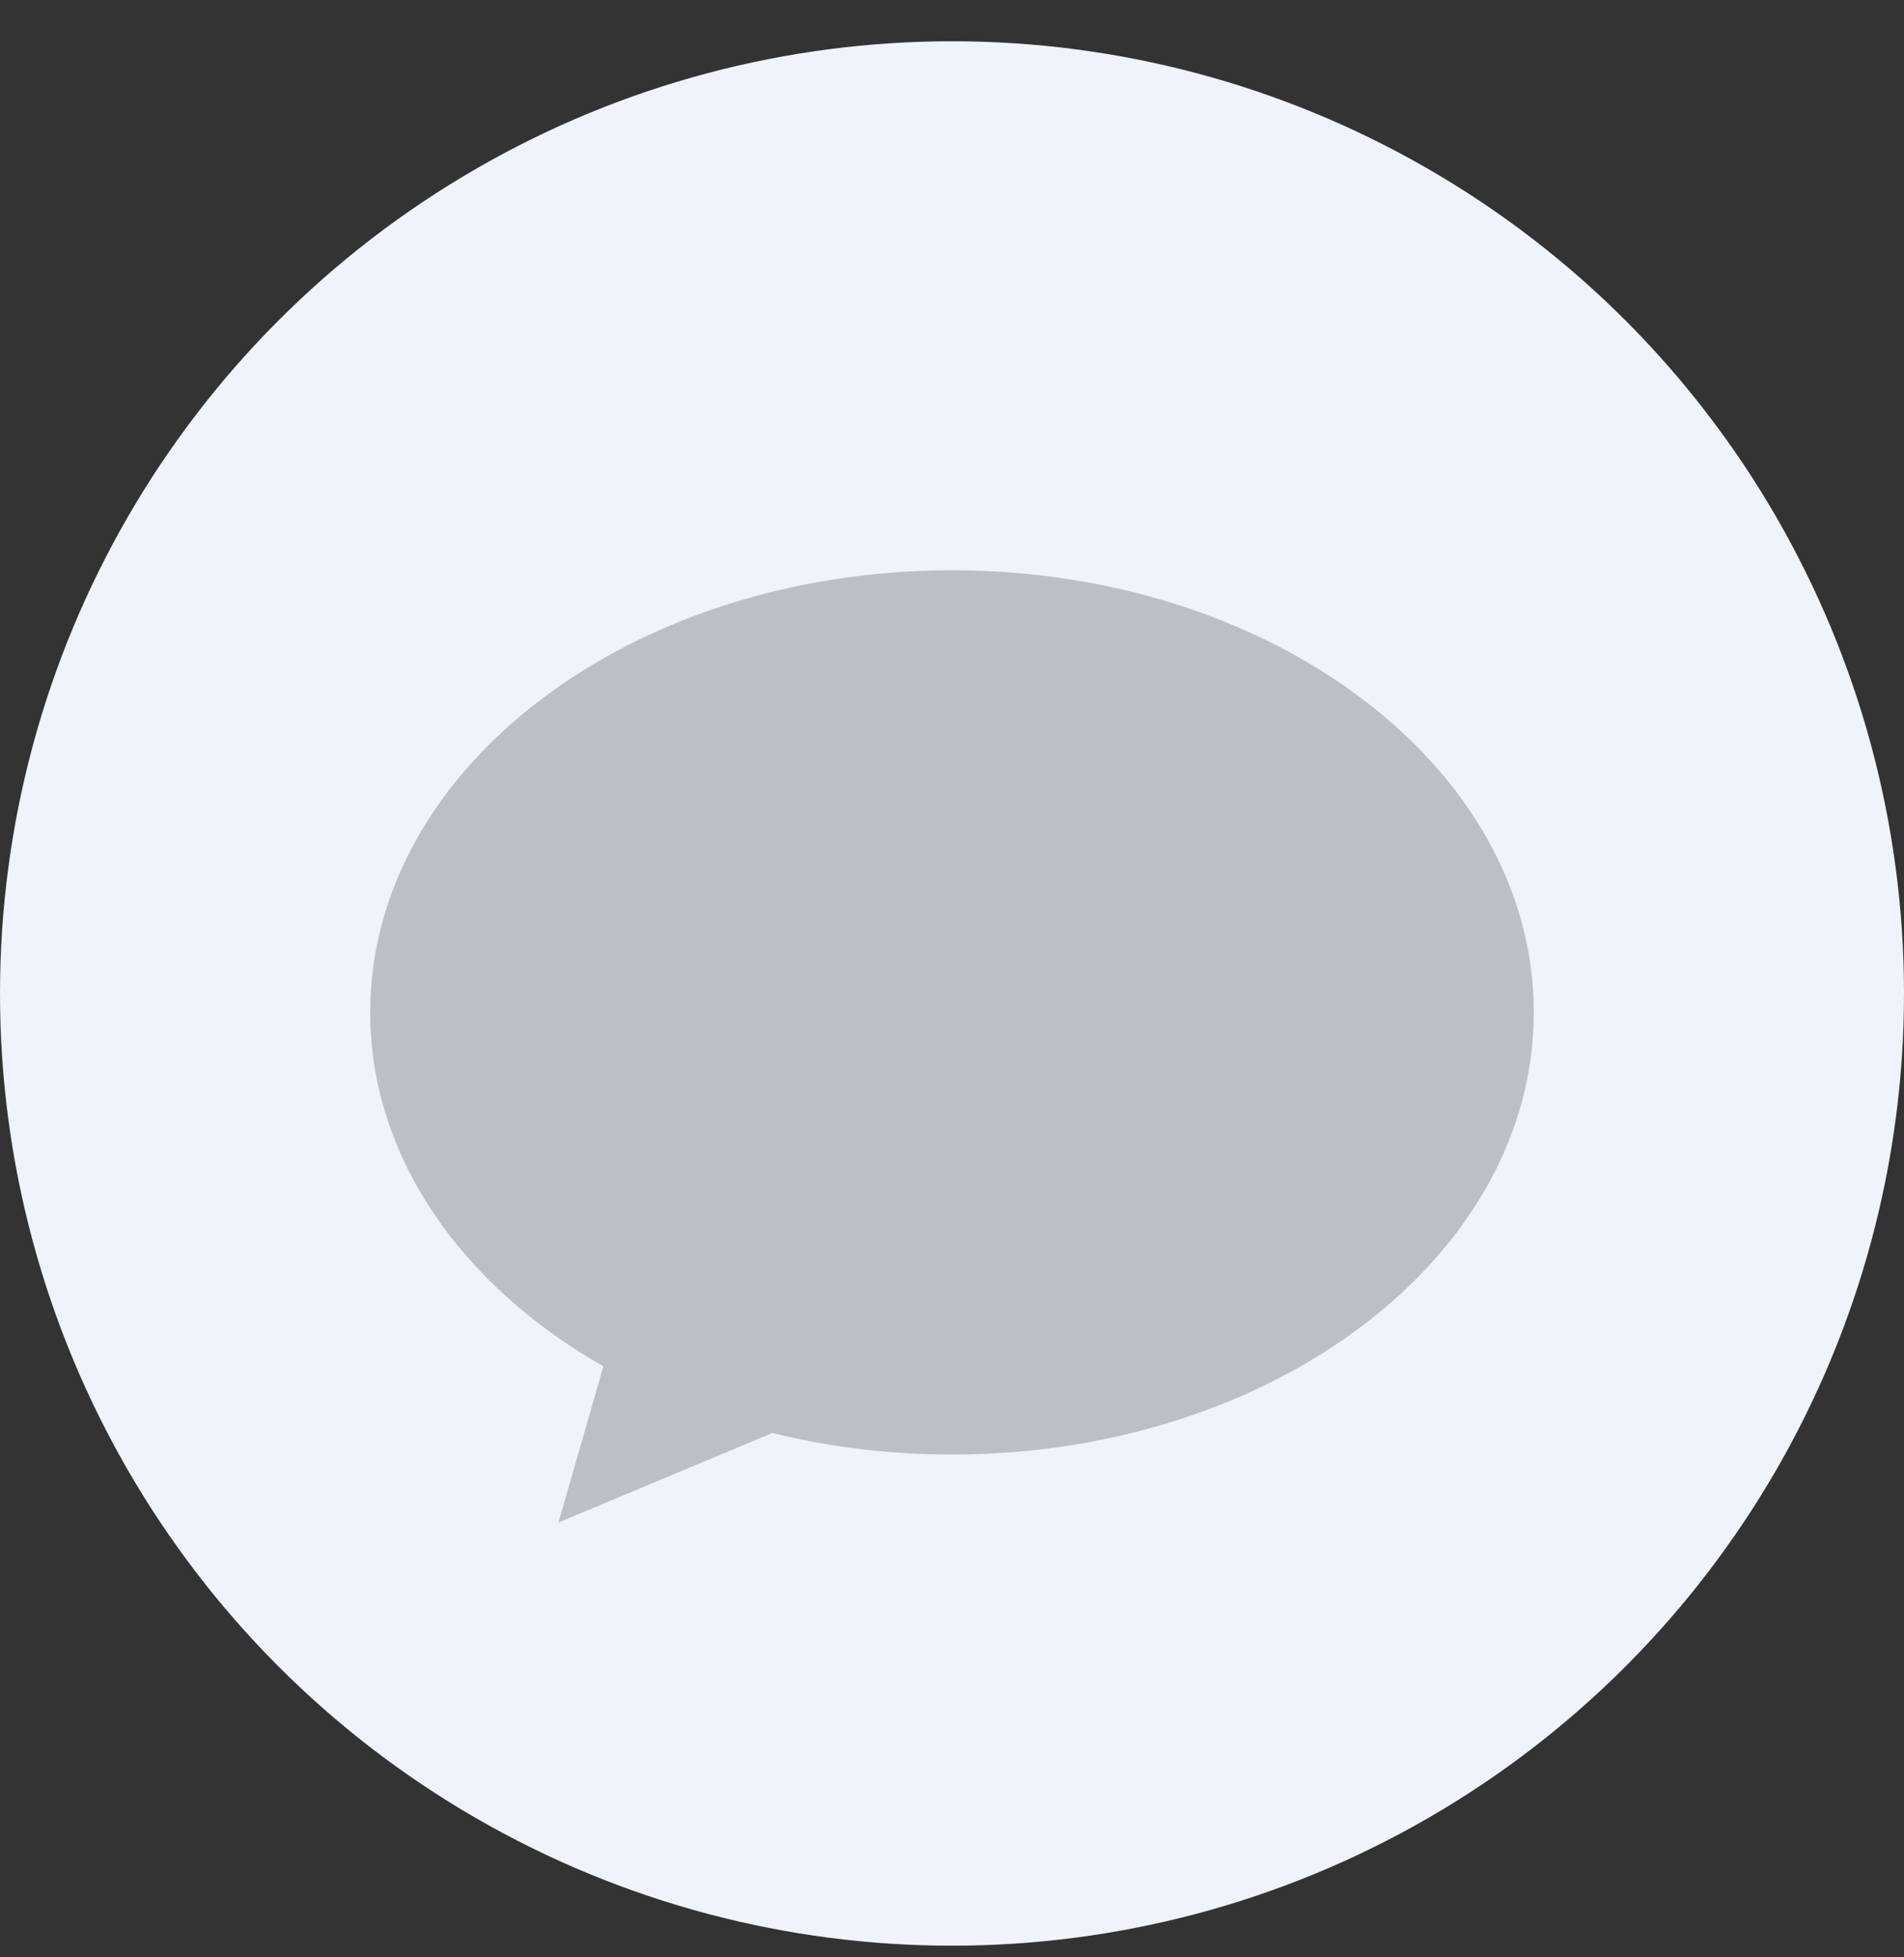
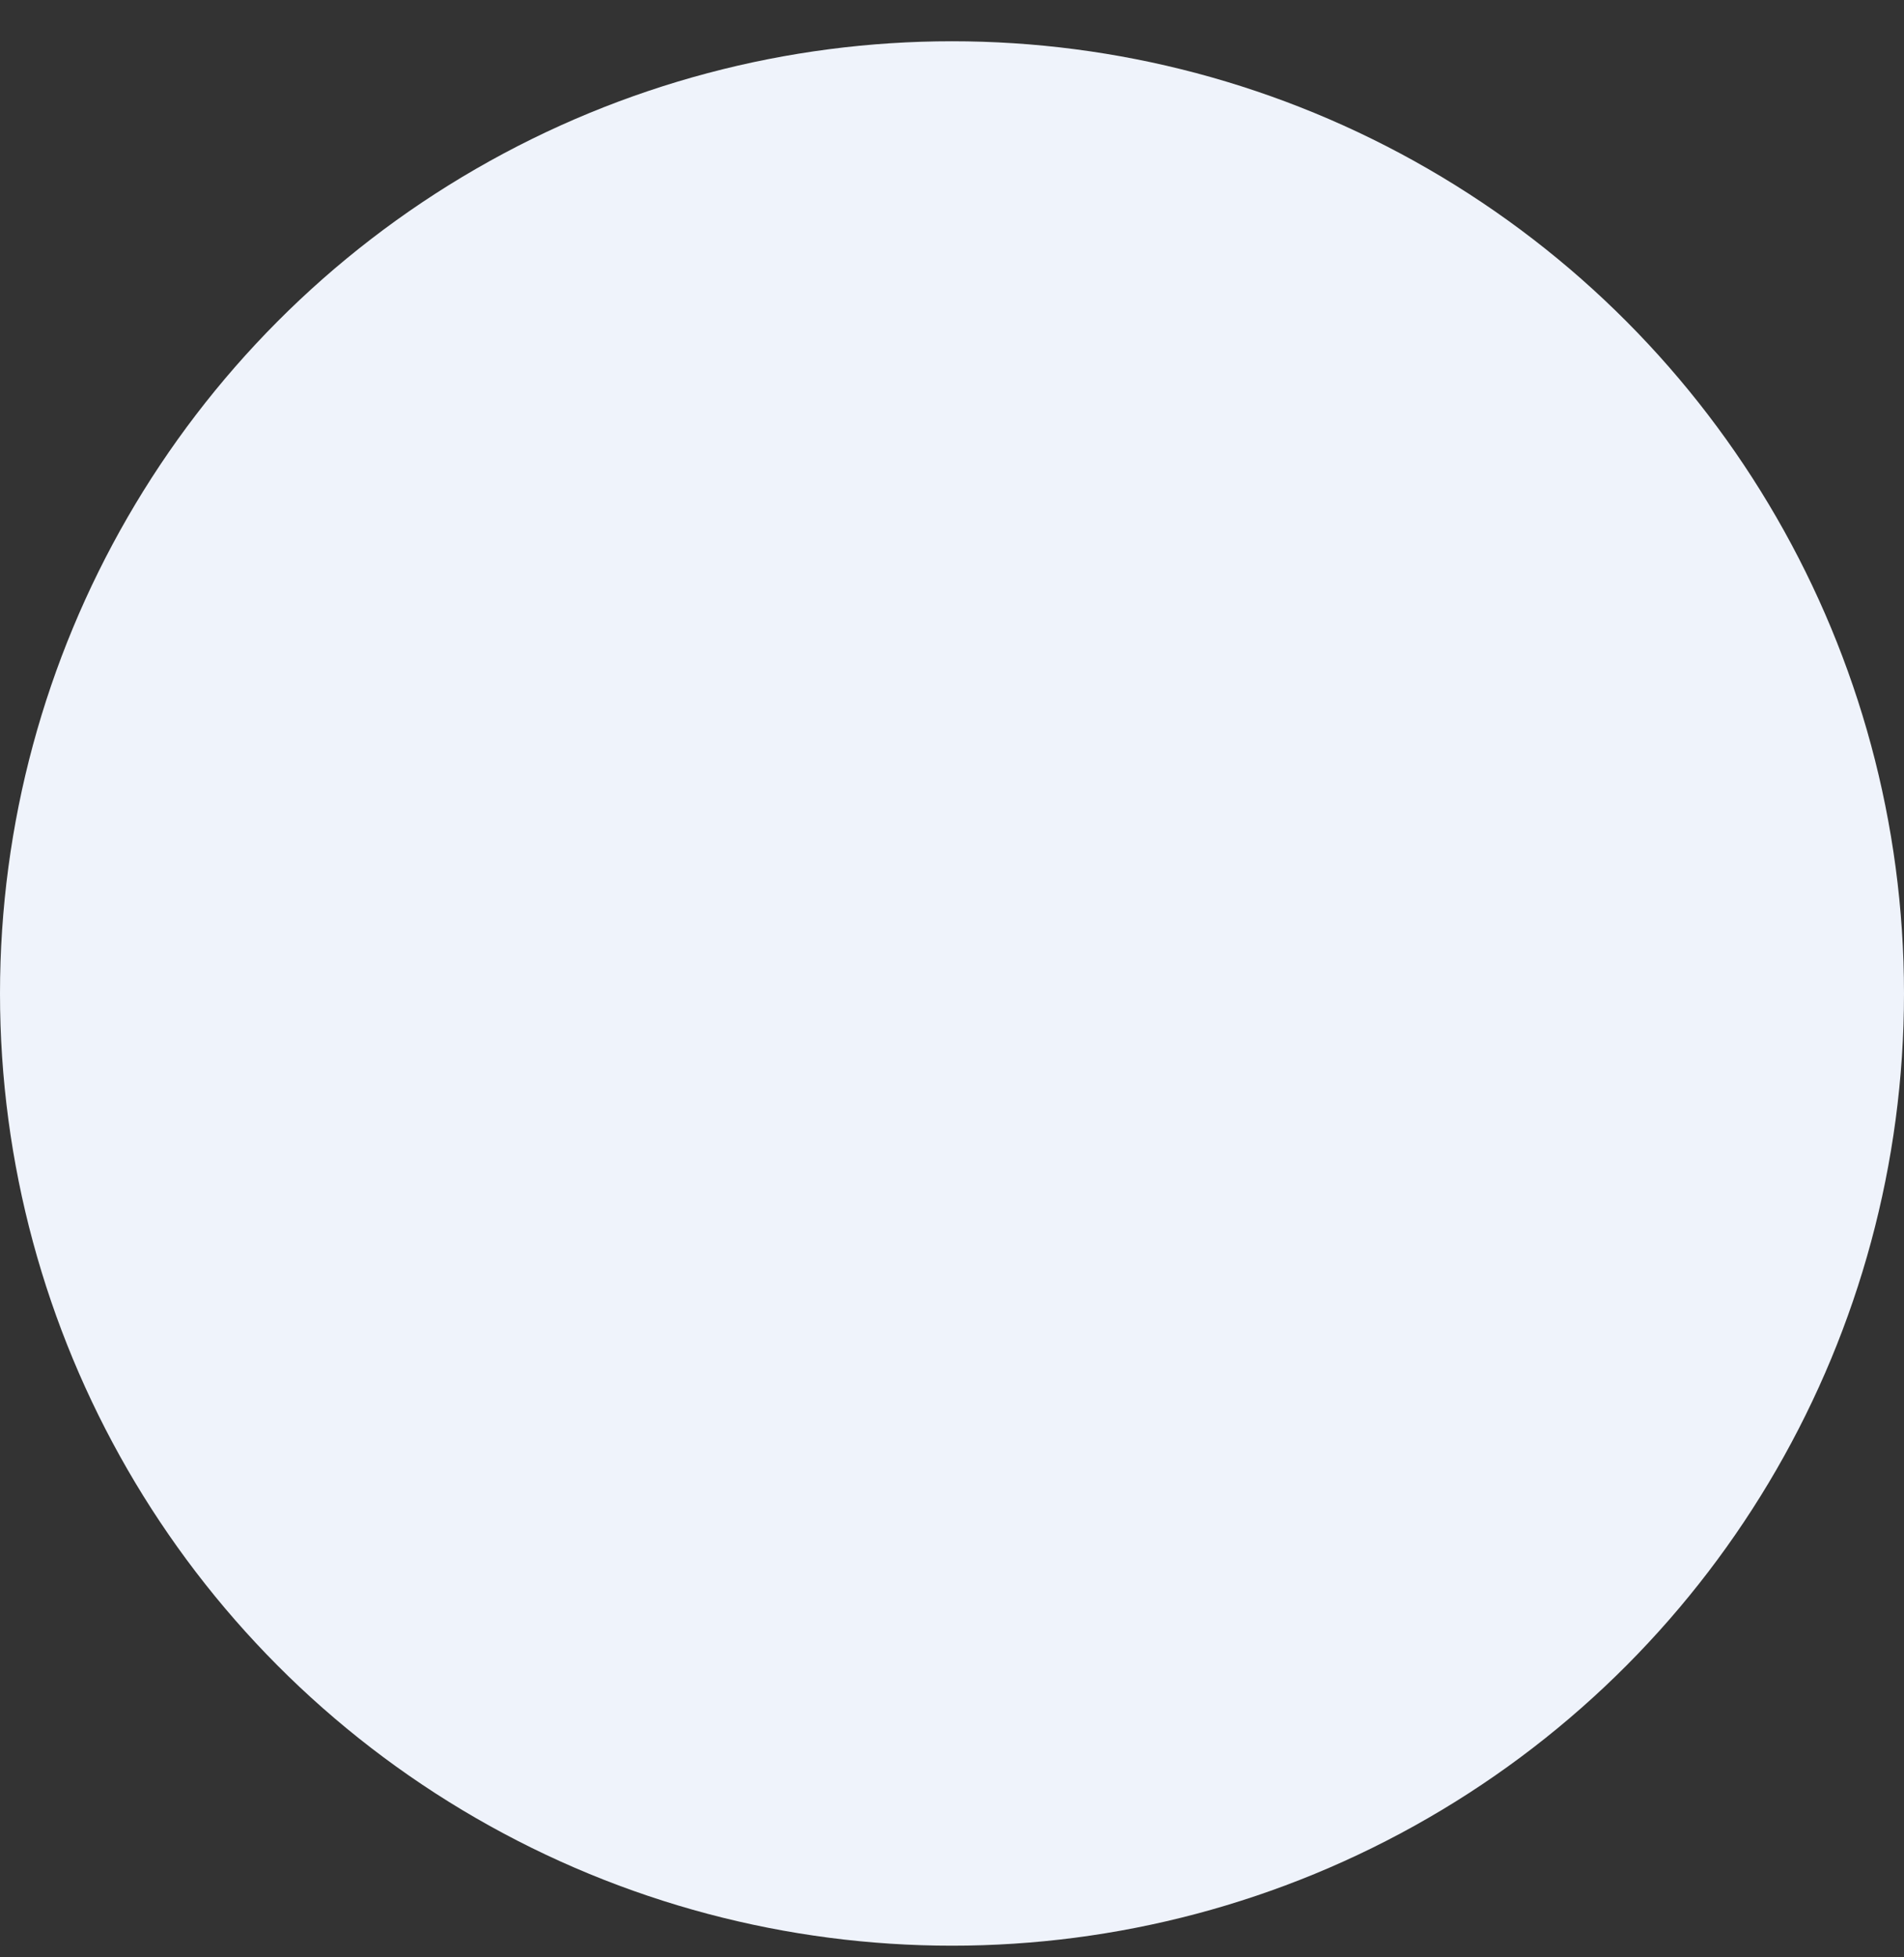
<svg xmlns="http://www.w3.org/2000/svg" width="36" height="37" viewBox="0 0 36 37" fill="none">
  <rect x="0" y="0" width="36" height="37" fill="#333333" stroke="none" />
  <circle cx="18" cy="18.78" r="18" fill="#EFF3FB" />
-   <path d="M18 27.495C24.075 27.495 29 23.753 29 19.137C29 14.522 24.075 10.78 18 10.78C11.925 10.78 7 14.522 7 19.137C7 21.874 8.732 24.304 11.408 25.828L10.559 28.78L14.603 27.088C15.673 27.352 16.815 27.495 18 27.495Z" fill="#BBBFC8" />
</svg>